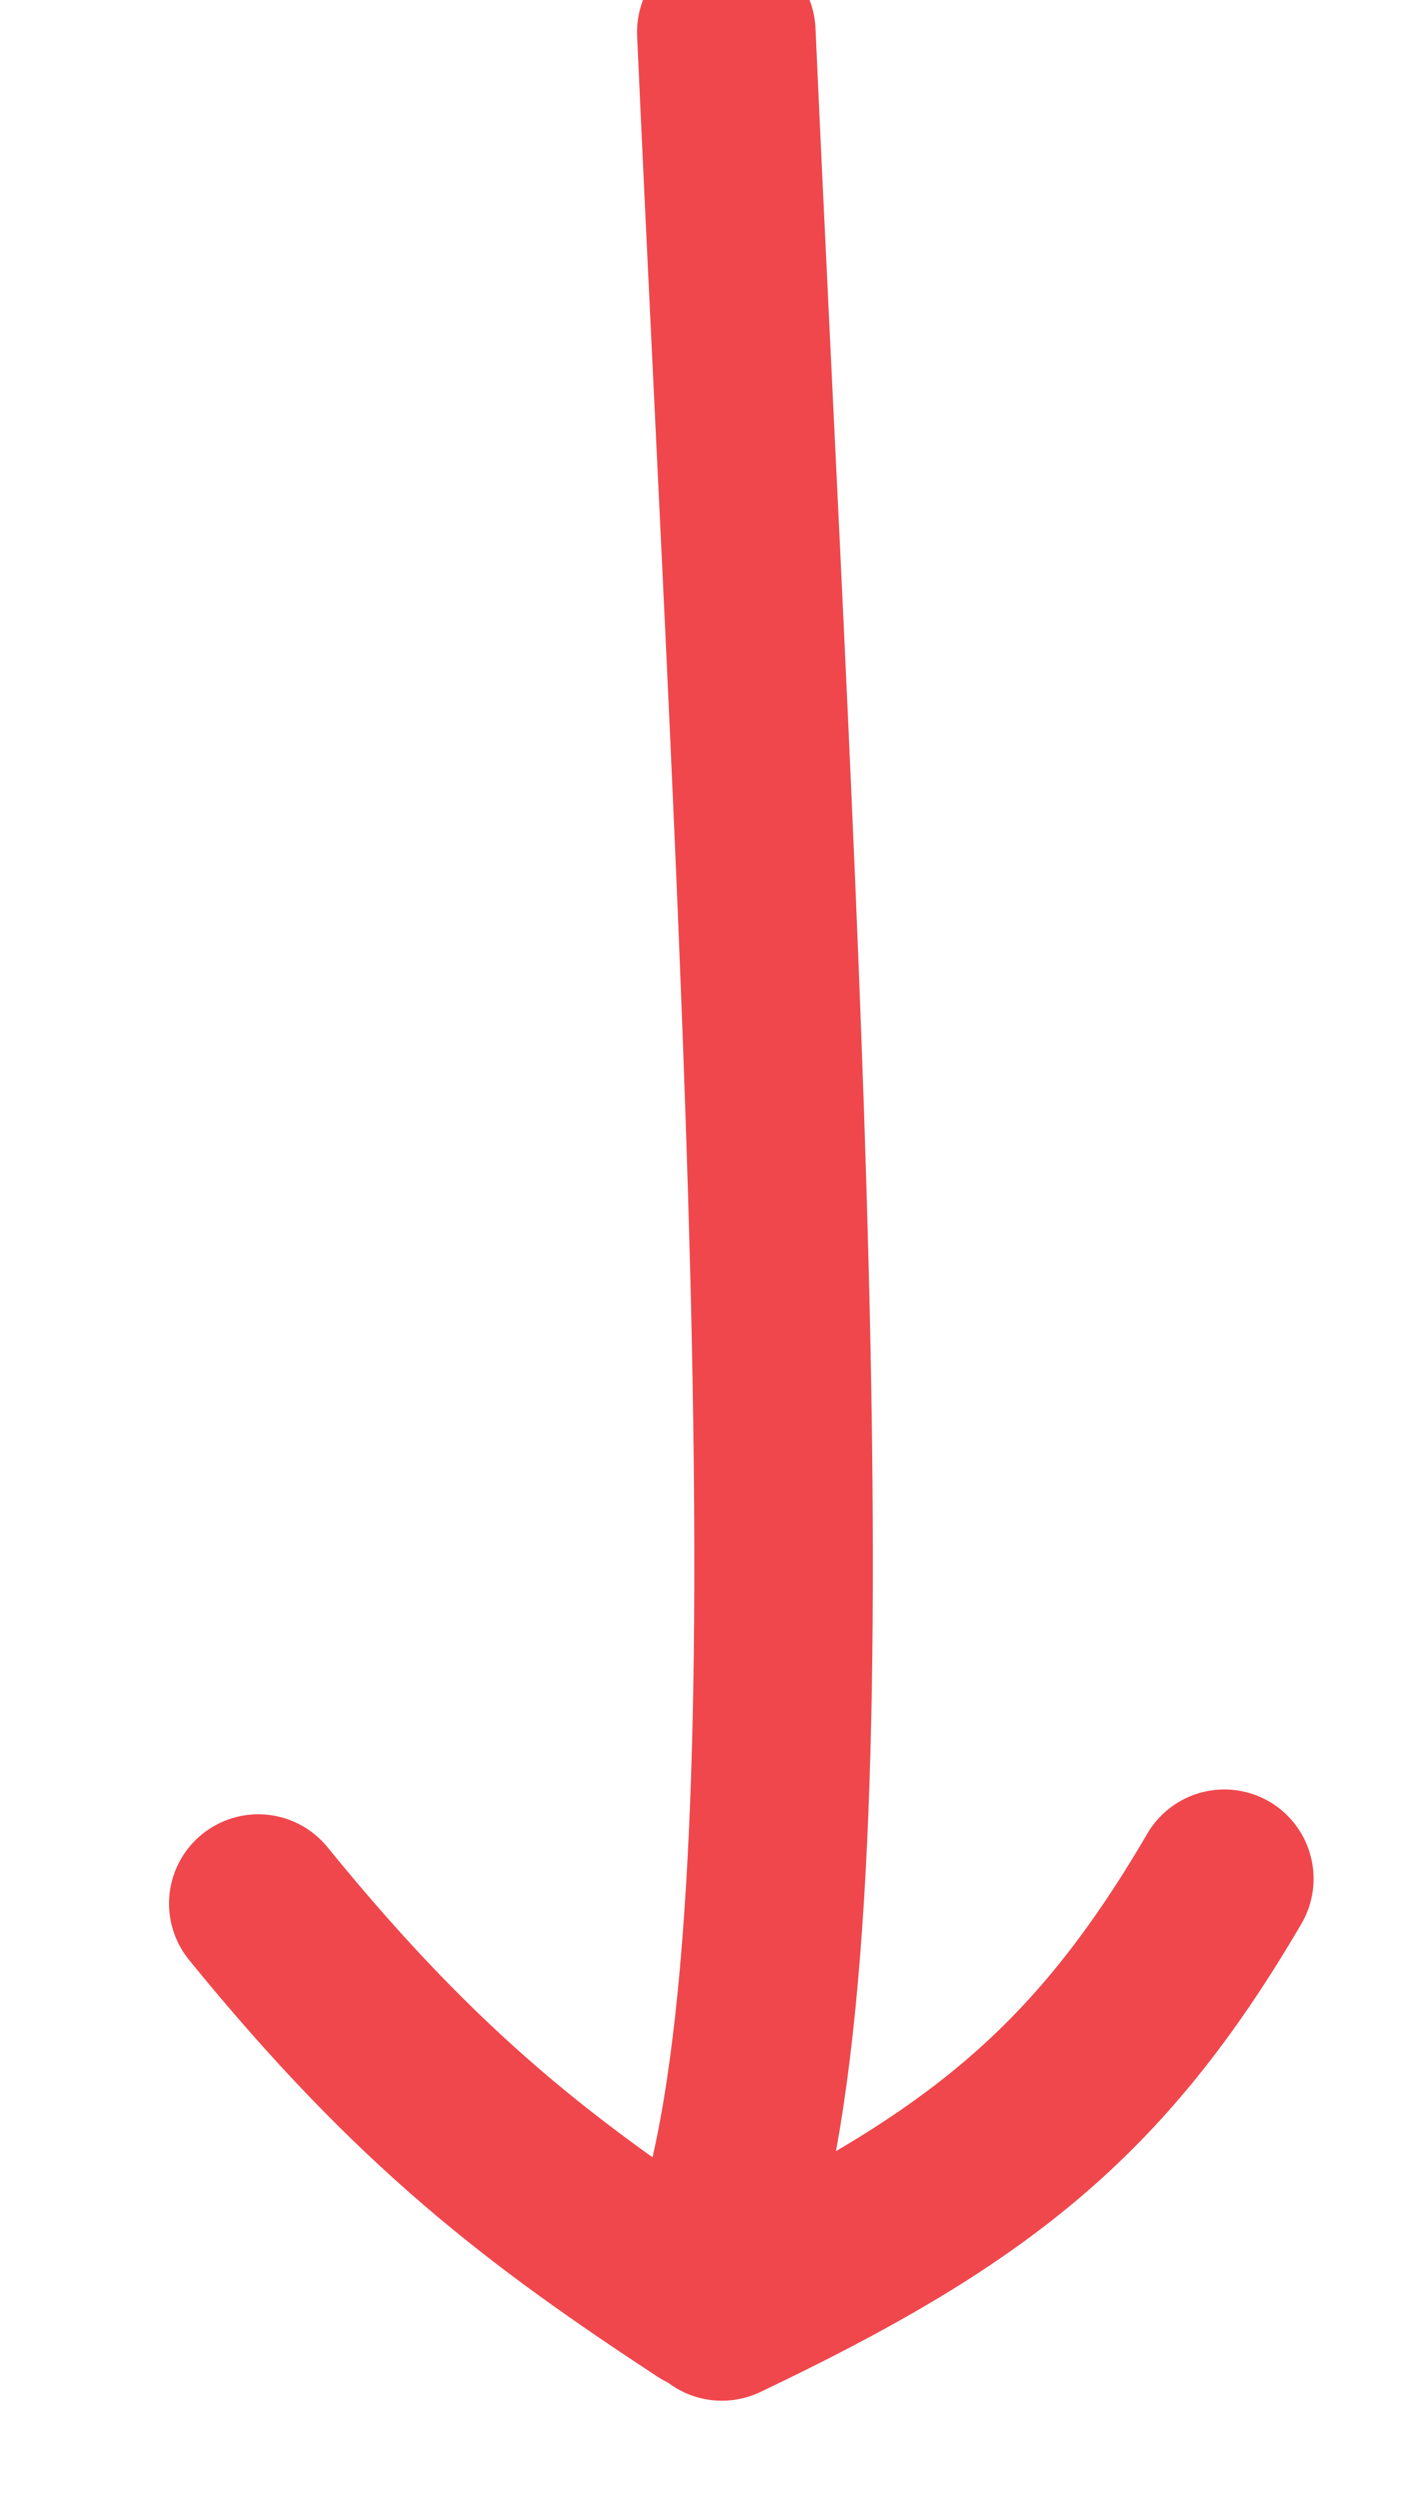
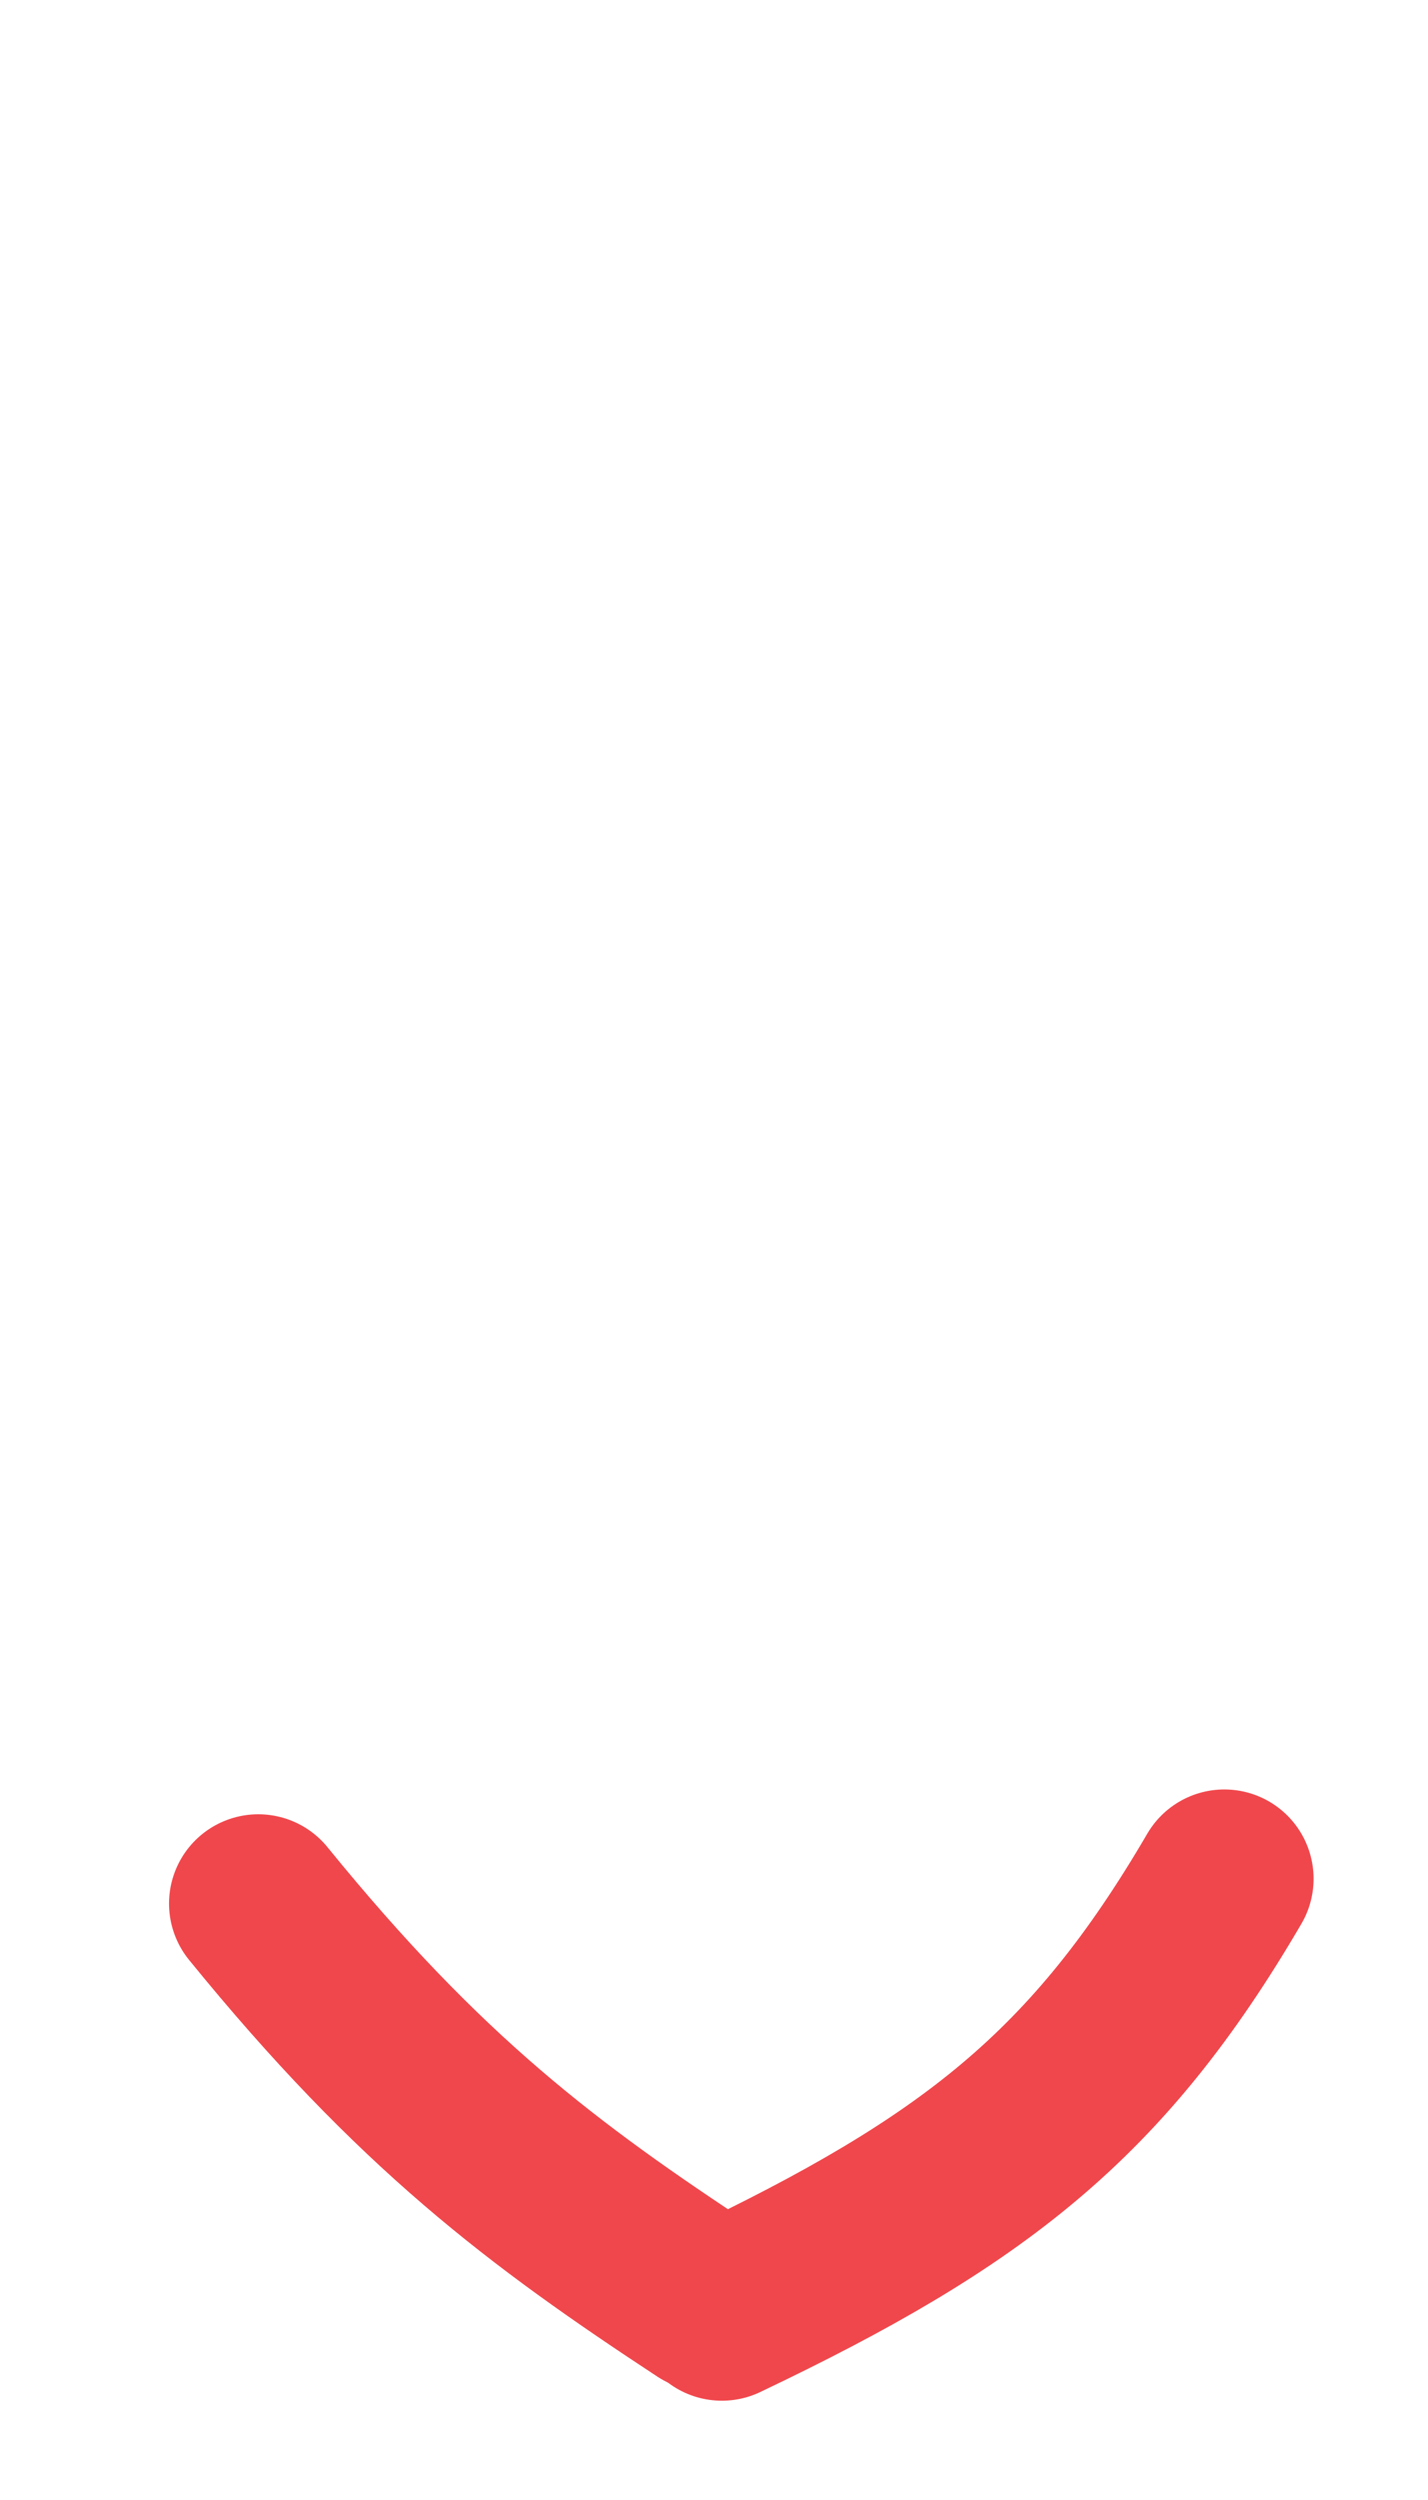
<svg xmlns="http://www.w3.org/2000/svg" width="8px" height="14px" viewBox="0 0 8 14" version="1.1">
  <title>Group 3</title>
  <desc>Created with Sketch.</desc>
  <g id="Page-1" stroke="none" stroke-width="1" fill="none" fill-rule="evenodd" stroke-linecap="round">
    <g id="Mobile-Copy" transform="translate(-156, -673)" stroke="#F0474C">
      <g id="Group-4" transform="translate(0, 198)">
        <g id="Group-3" transform="translate(160, 481.5) rotate(90) translate(-160, -481.5) translate(153.5, 478.5)">
-           <path d="M0.18,2.931 C5.291,2.702 10.543,2.341 12.474,2.931" id="Path-9" />
          <path d="M12.944,2.956 C12.274,1.549 11.733,0.849 10.521,0.141" id="Path-10" />
          <path d="M12.891,3.043 C12.29,3.958 11.775,4.646 10.66,5.553" id="Path-11" />
        </g>
      </g>
    </g>
  </g>
</svg>